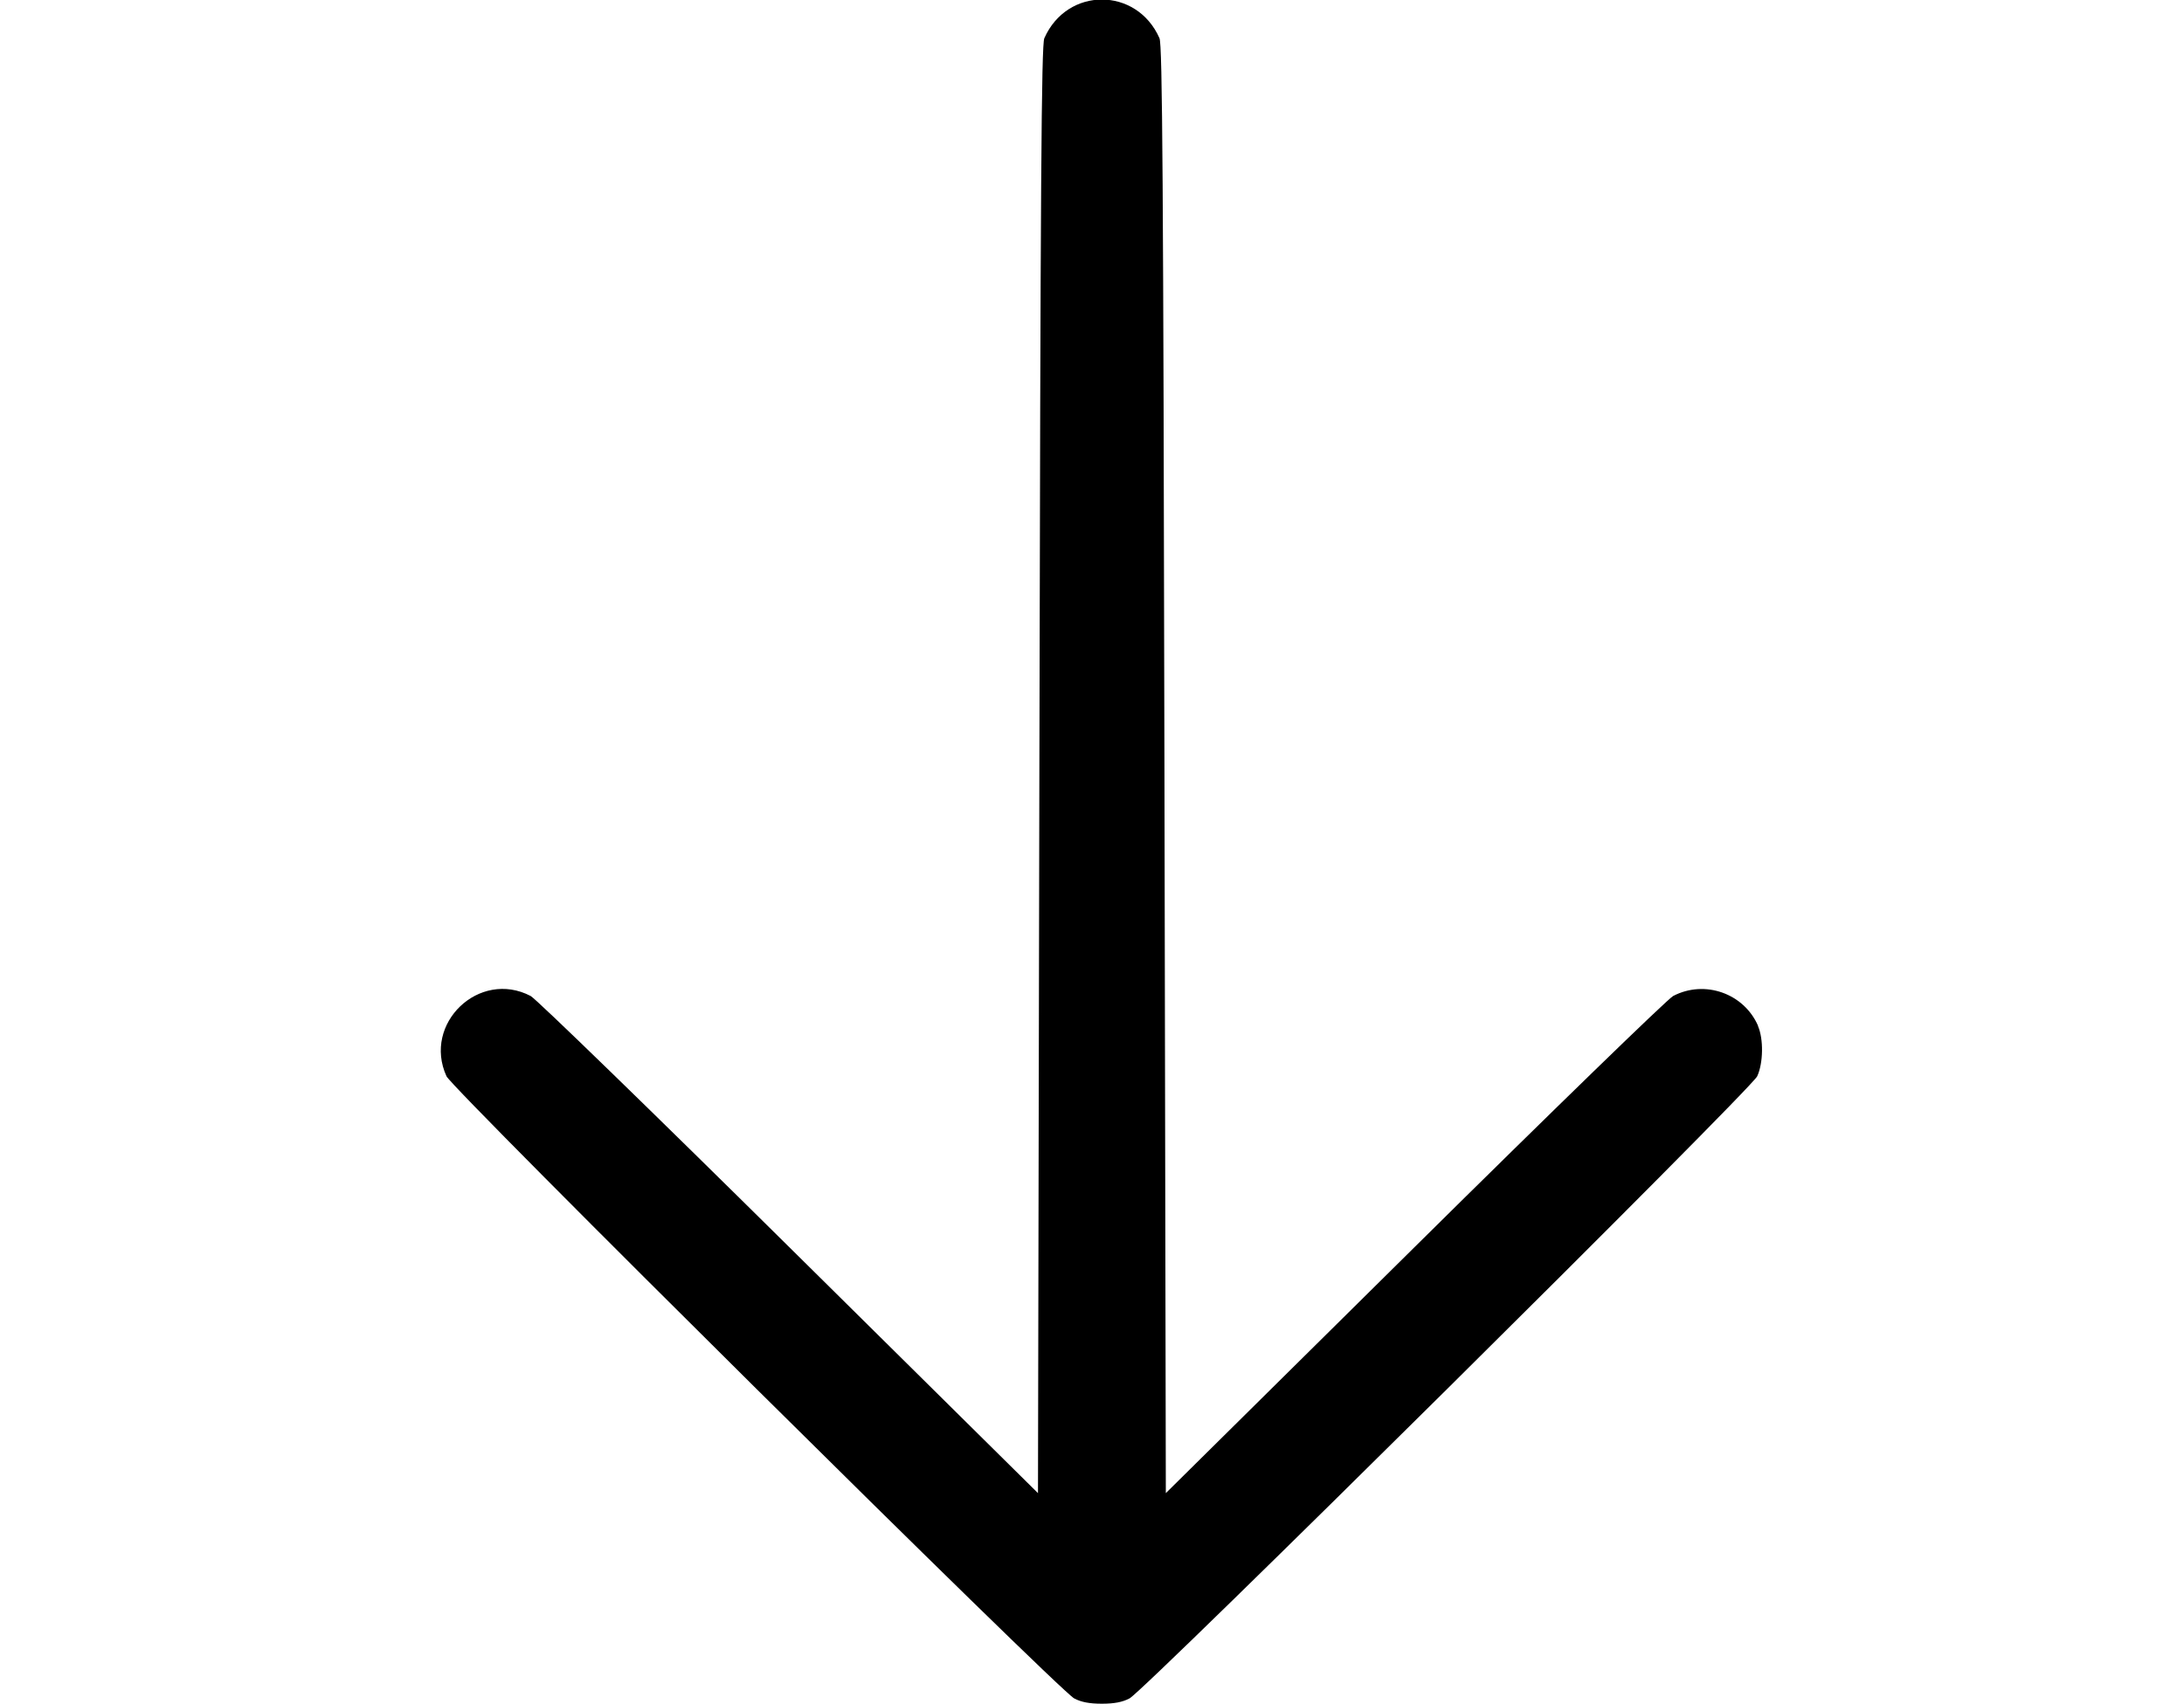
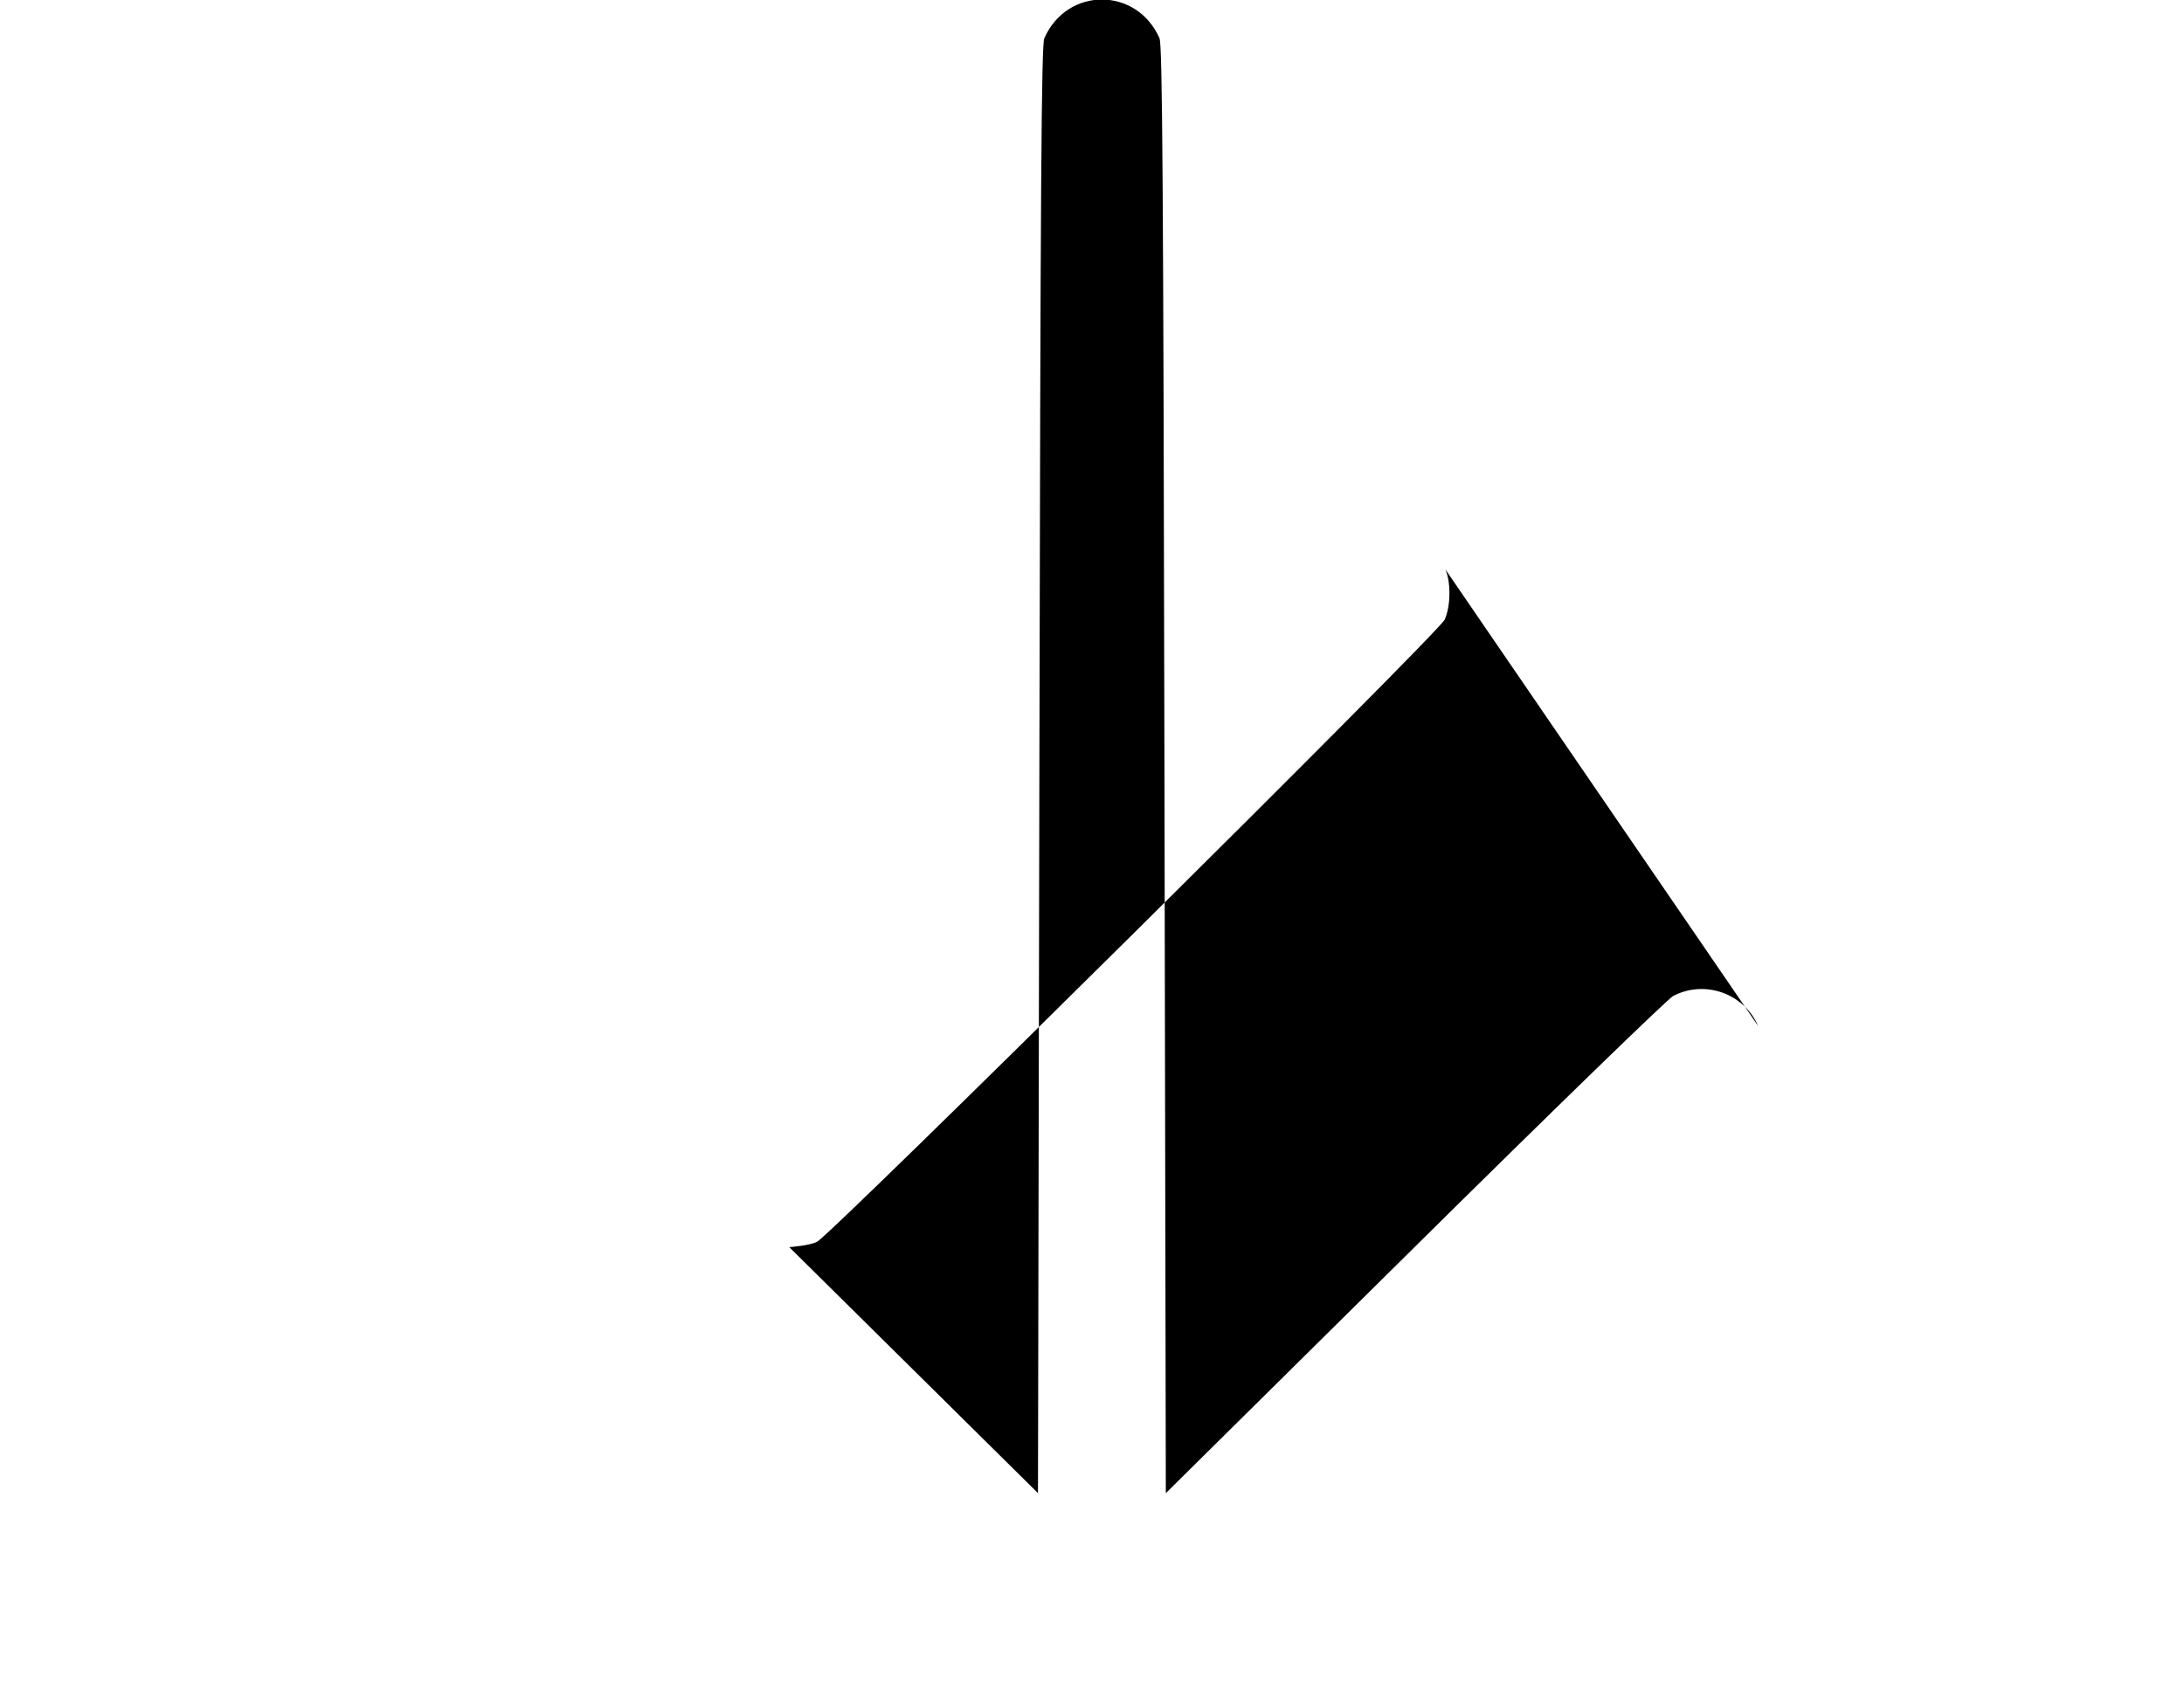
<svg xmlns="http://www.w3.org/2000/svg" version="1.1" width="41" height="32" viewBox="0 0 41 32">
-   <path d="M33.005 19.265c-0.264-0.612-1.002-0.873-1.595-0.563-0.103 0.054-2.288 2.176-4.855 4.716l-4.669 4.619-0.026-13.583c-0.021-11.089-0.038-13.611-0.093-13.736-0.427-0.969-1.735-0.969-2.162 0-0.055 0.125-0.072 2.647-0.093 13.736l-0.026 13.583-4.669-4.619c-2.568-2.54-4.753-4.663-4.855-4.716-0.964-0.504-2.033 0.516-1.58 1.507 0.113 0.248 11.488 11.525 11.783 11.682 0.131 0.070 0.288 0.1 0.52 0.1s0.388-0.030 0.52-0.1c0.295-0.157 11.67-11.435 11.783-11.682 0.114-0.249 0.121-0.698 0.014-0.944z" />
+   <path d="M33.005 19.265c-0.264-0.612-1.002-0.873-1.595-0.563-0.103 0.054-2.288 2.176-4.855 4.716l-4.669 4.619-0.026-13.583c-0.021-11.089-0.038-13.611-0.093-13.736-0.427-0.969-1.735-0.969-2.162 0-0.055 0.125-0.072 2.647-0.093 13.736l-0.026 13.583-4.669-4.619s0.388-0.030 0.52-0.1c0.295-0.157 11.67-11.435 11.783-11.682 0.114-0.249 0.121-0.698 0.014-0.944z" />
</svg>